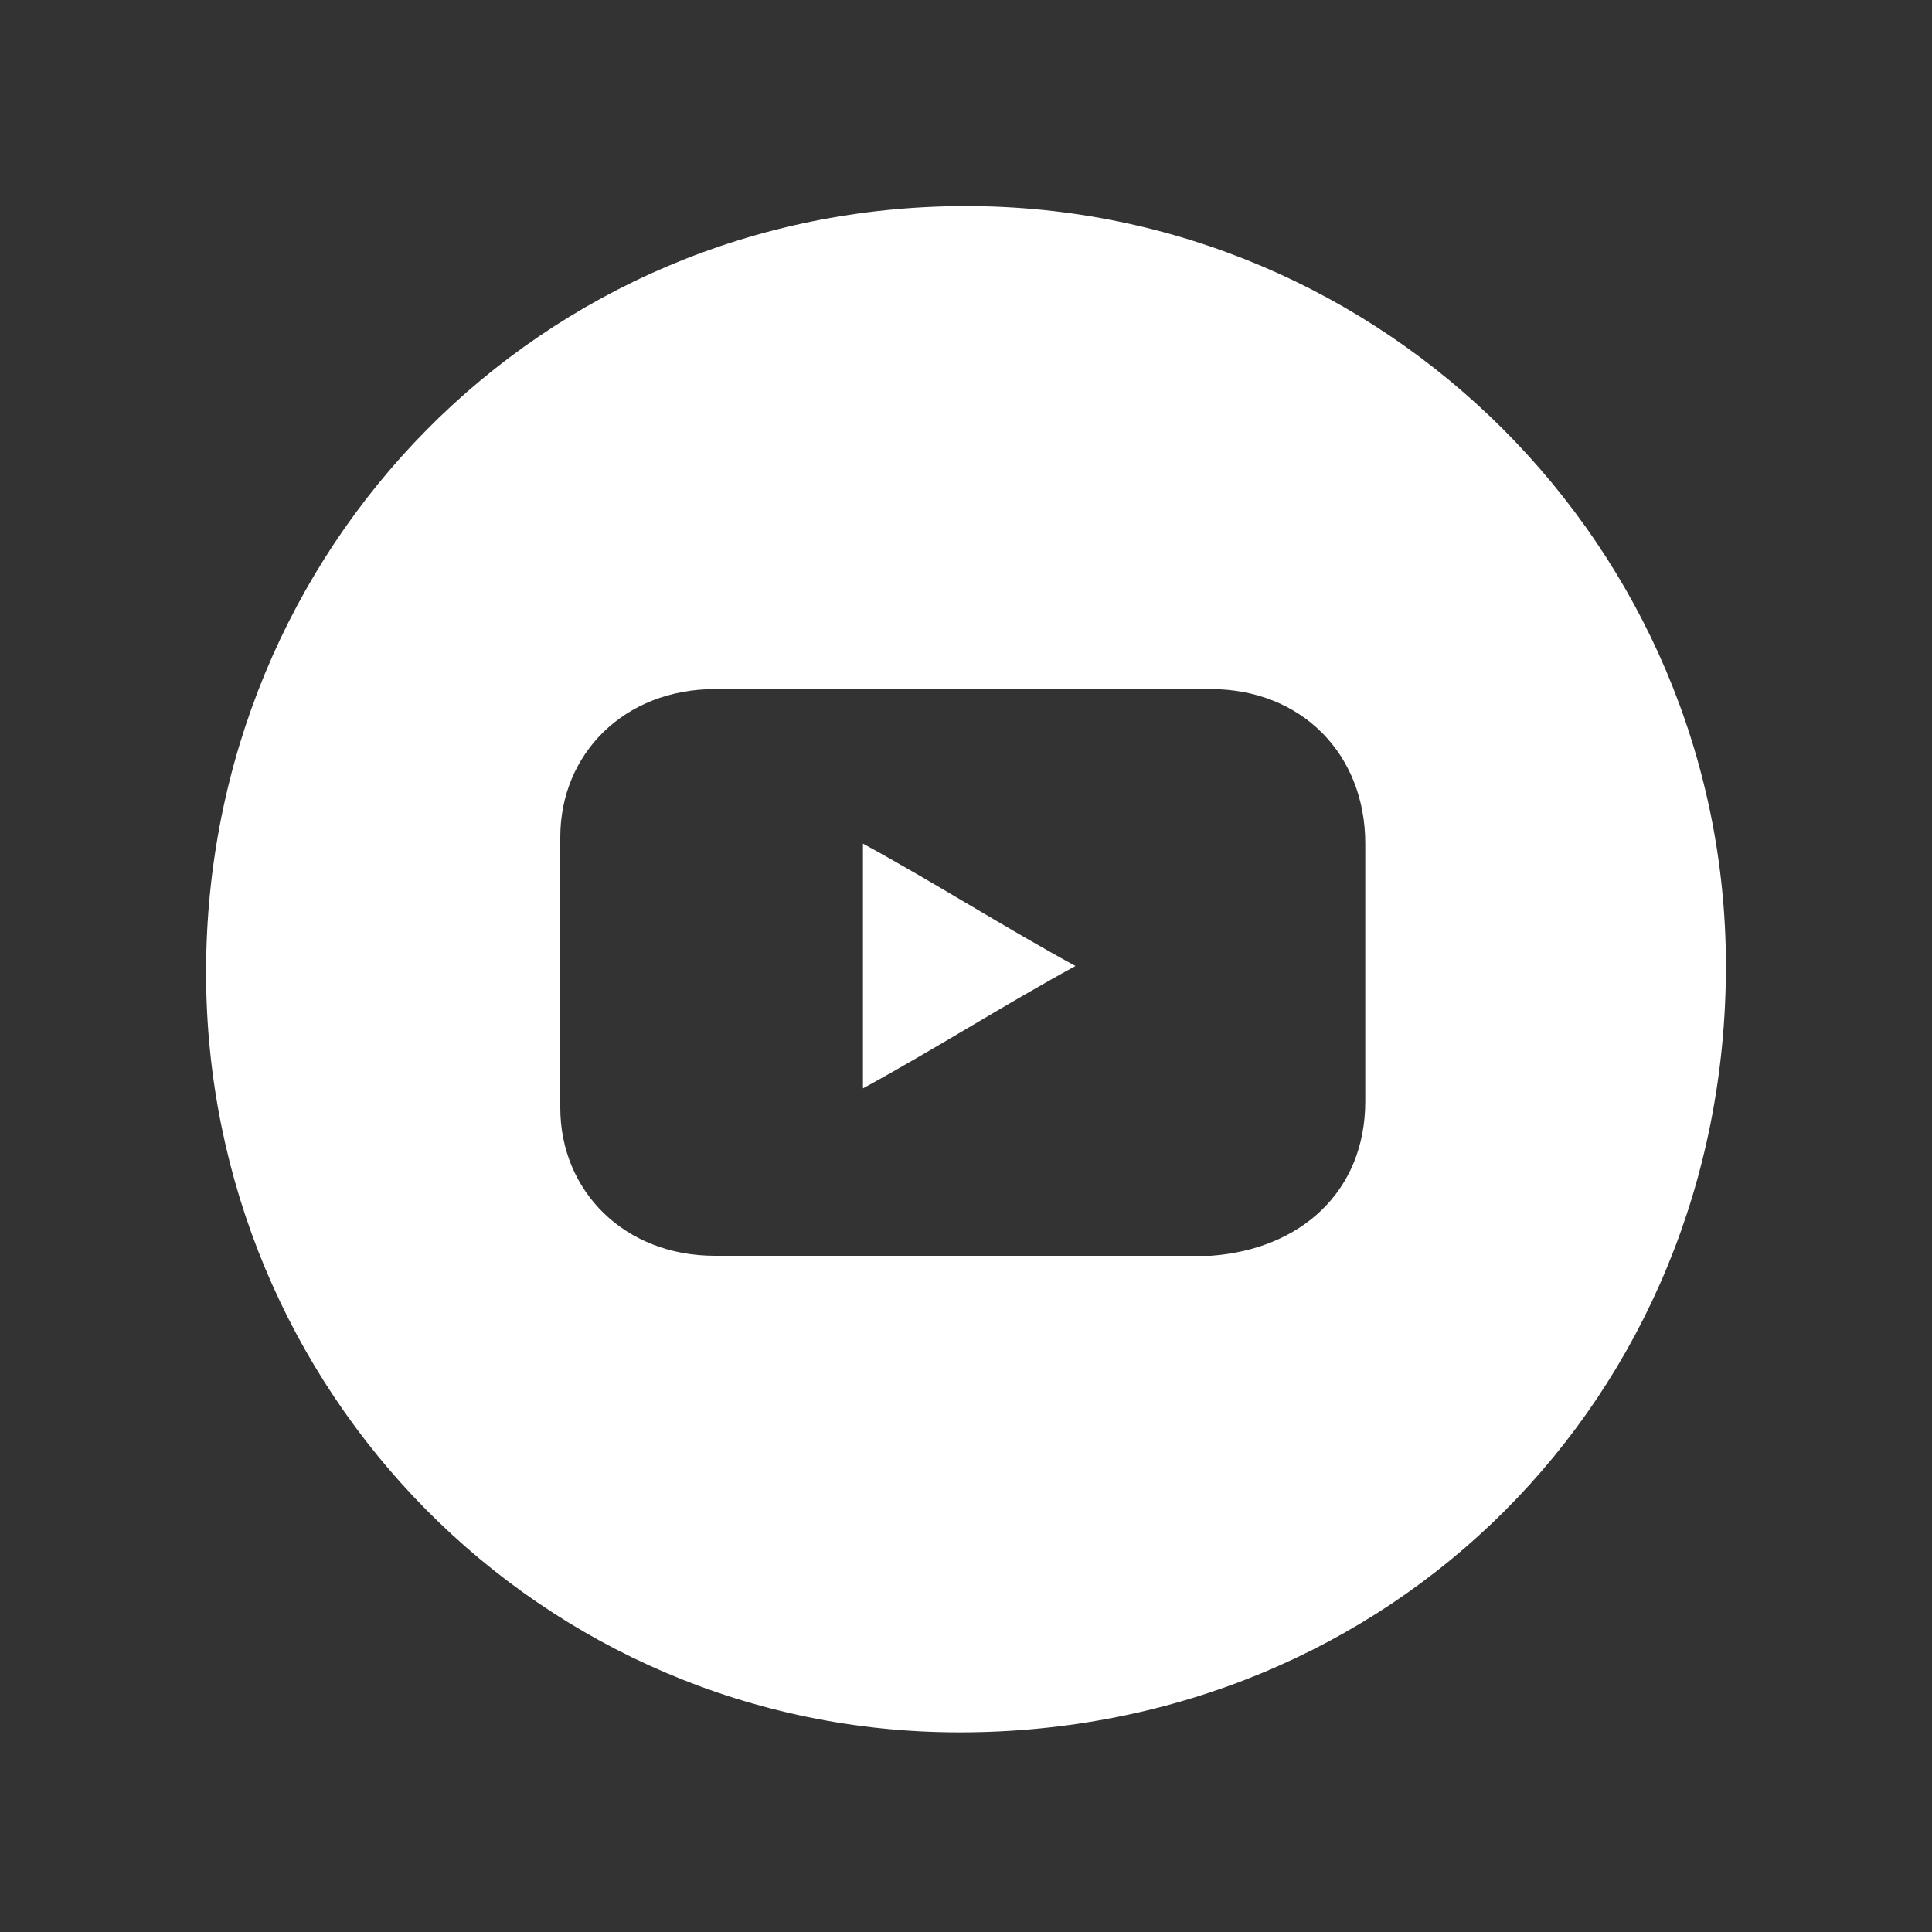
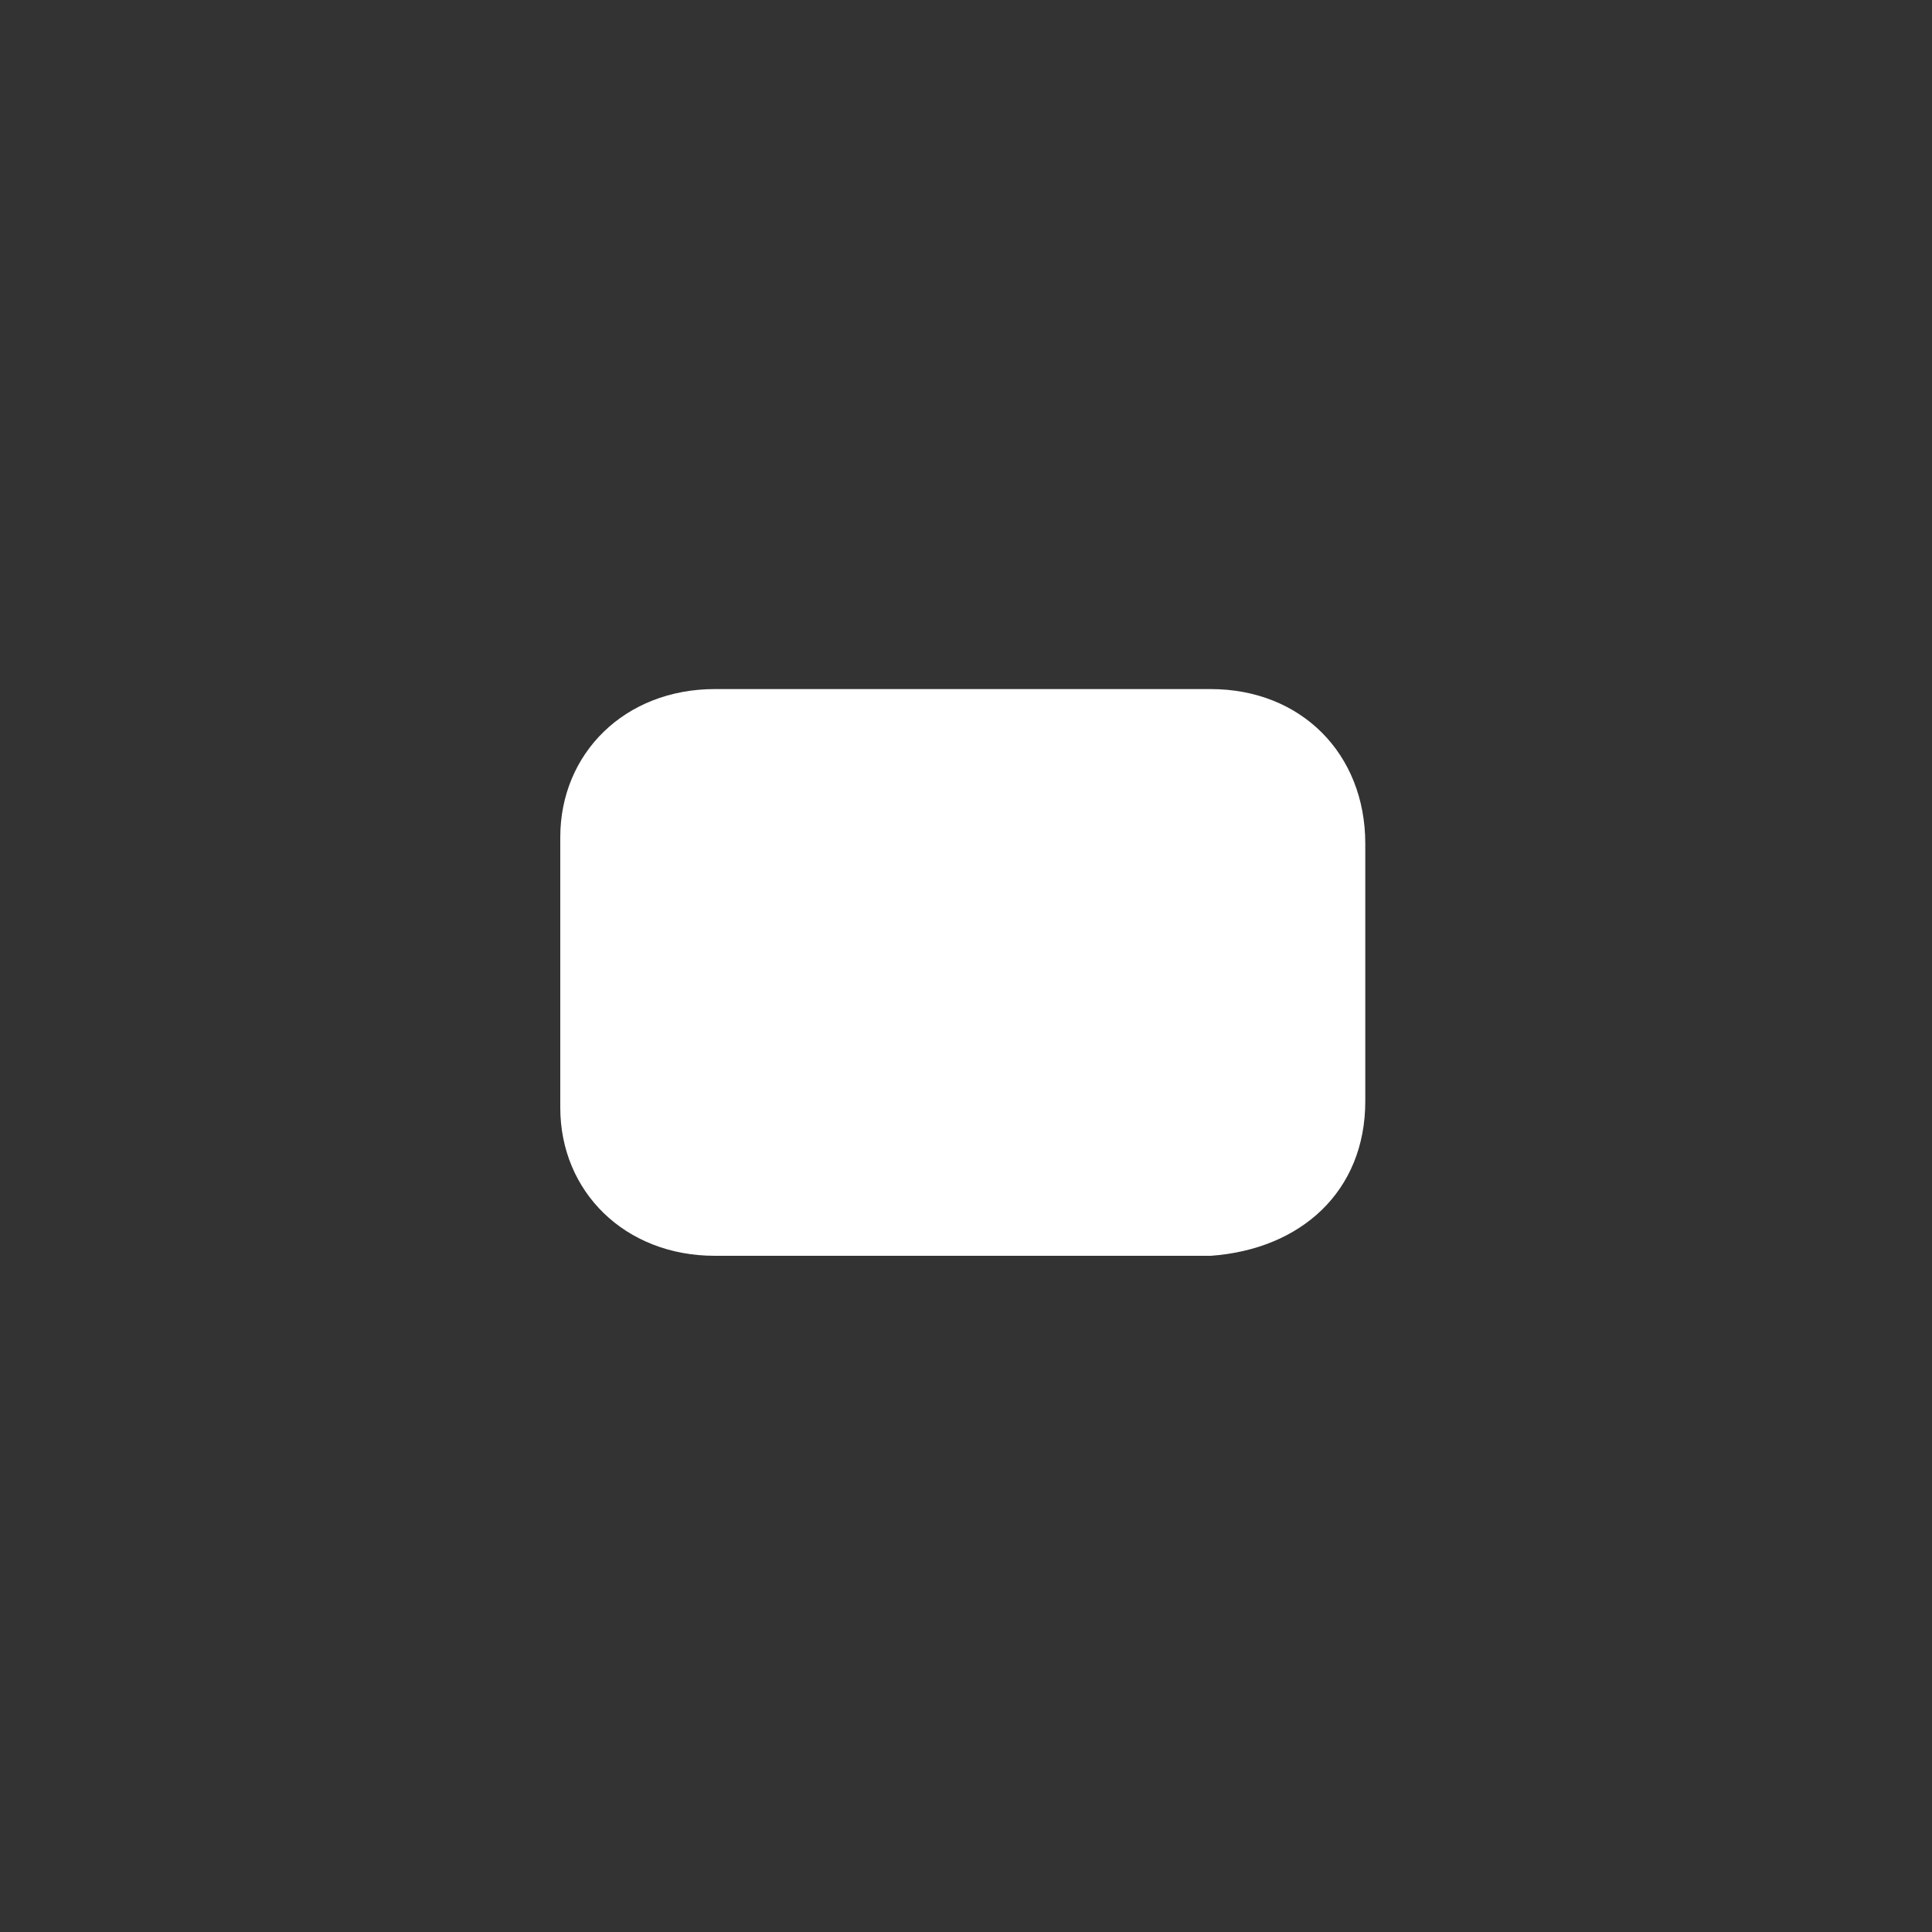
<svg xmlns="http://www.w3.org/2000/svg" version="1.1" viewBox="0 0 30 30">
  <rect x="0" y="0" width="30" height="30" fill="#333333" stroke="none" />
  <defs>
    <style>
      .cls-1 {
        fill: #fff;
      }
    </style>
  </defs>
  <g>
    <g id="Camada_1">
      <g>
-         <path class="cls-1" d="M15,3.2c-6.6,0-11.8,5.3-11.8,11.9,0,6.5,5.2,11.8,11.7,11.8,6.7,0,11.9-5.2,11.9-11.9,0-6.5-5.3-11.8-11.8-11.8ZM21.2,17.1c0,1.4-1,2.3-2.4,2.4-1.3,0-2.6,0-3.9,0-1.3,0-2.6,0-3.8,0-1.4,0-2.4-1-2.4-2.3,0-1.4,0-2.8,0-4.2,0-1.3,1-2.3,2.4-2.3,2.6,0,5.1,0,7.7,0,1.4,0,2.4,1,2.4,2.4,0,1.4,0,2.8,0,4.2Z" />
-         <path class="cls-1" d="M13.4,16.9c1.1-.6,2.2-1.3,3.3-1.9-1.1-.6-2.2-1.3-3.3-1.9v3.8Z" />
+         <path class="cls-1" d="M15,3.2ZM21.2,17.1c0,1.4-1,2.3-2.4,2.4-1.3,0-2.6,0-3.9,0-1.3,0-2.6,0-3.8,0-1.4,0-2.4-1-2.4-2.3,0-1.4,0-2.8,0-4.2,0-1.3,1-2.3,2.4-2.3,2.6,0,5.1,0,7.7,0,1.4,0,2.4,1,2.4,2.4,0,1.4,0,2.8,0,4.2Z" />
      </g>
    </g>
  </g>
</svg>